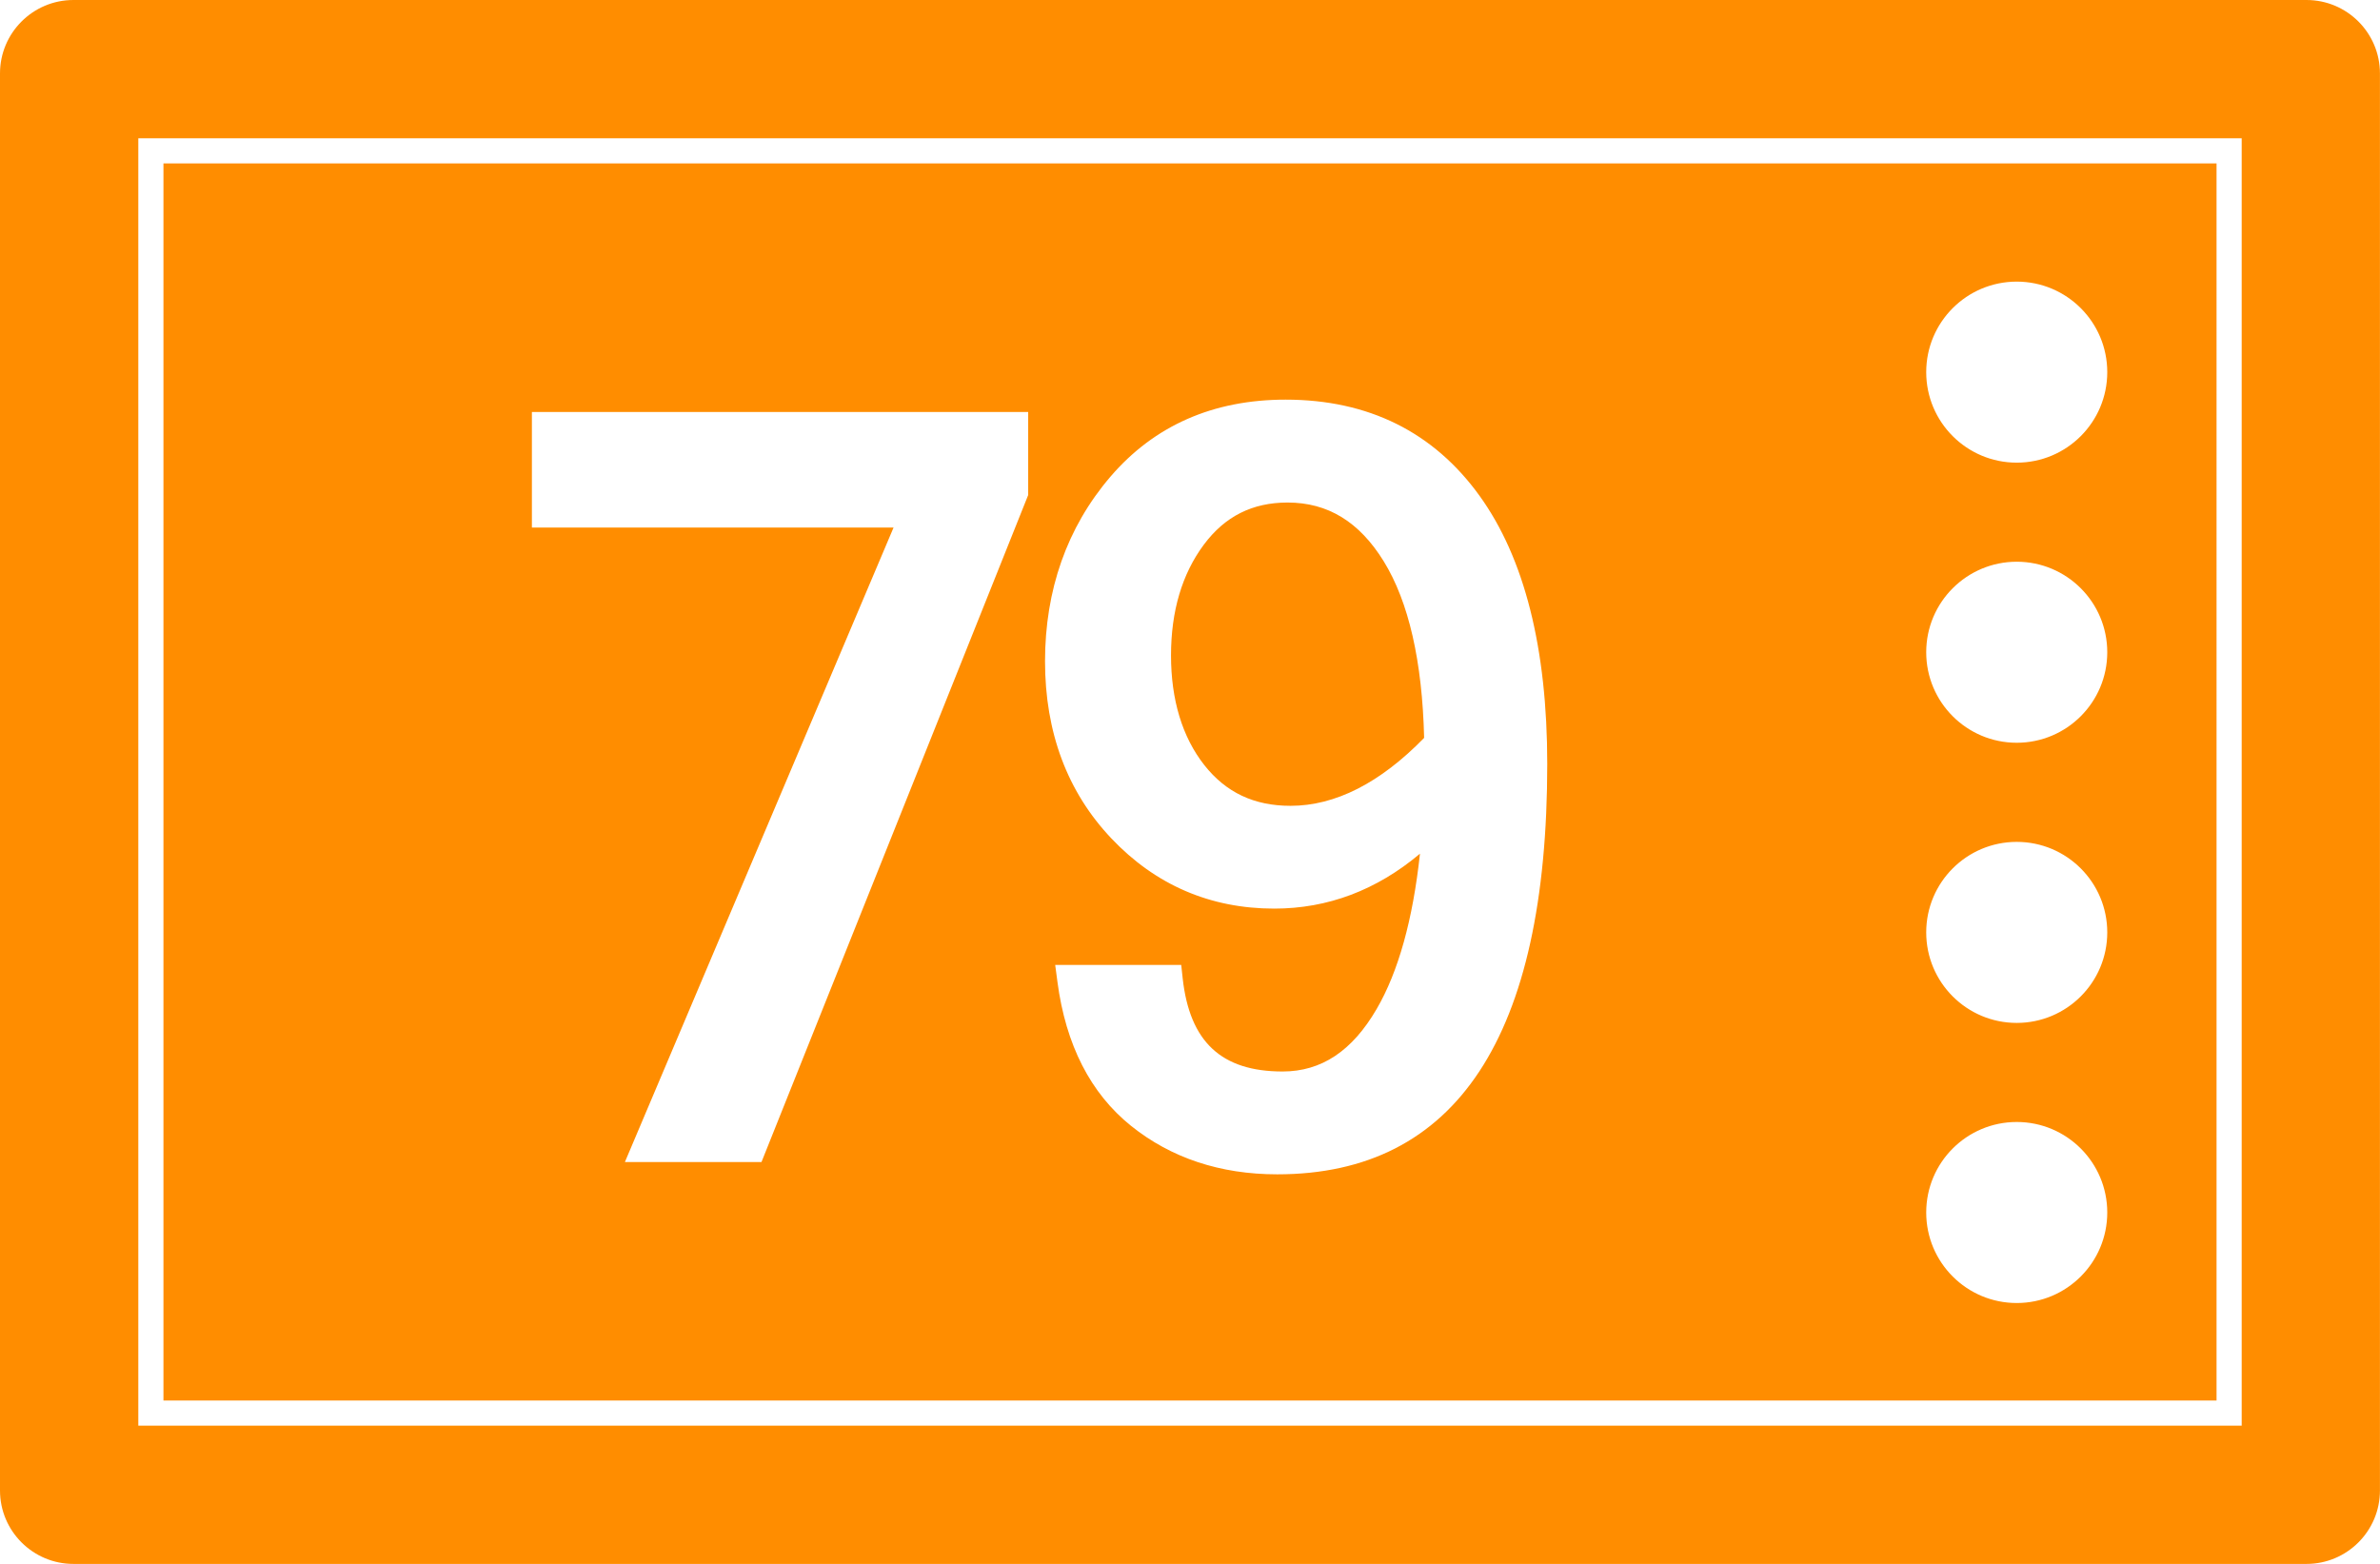
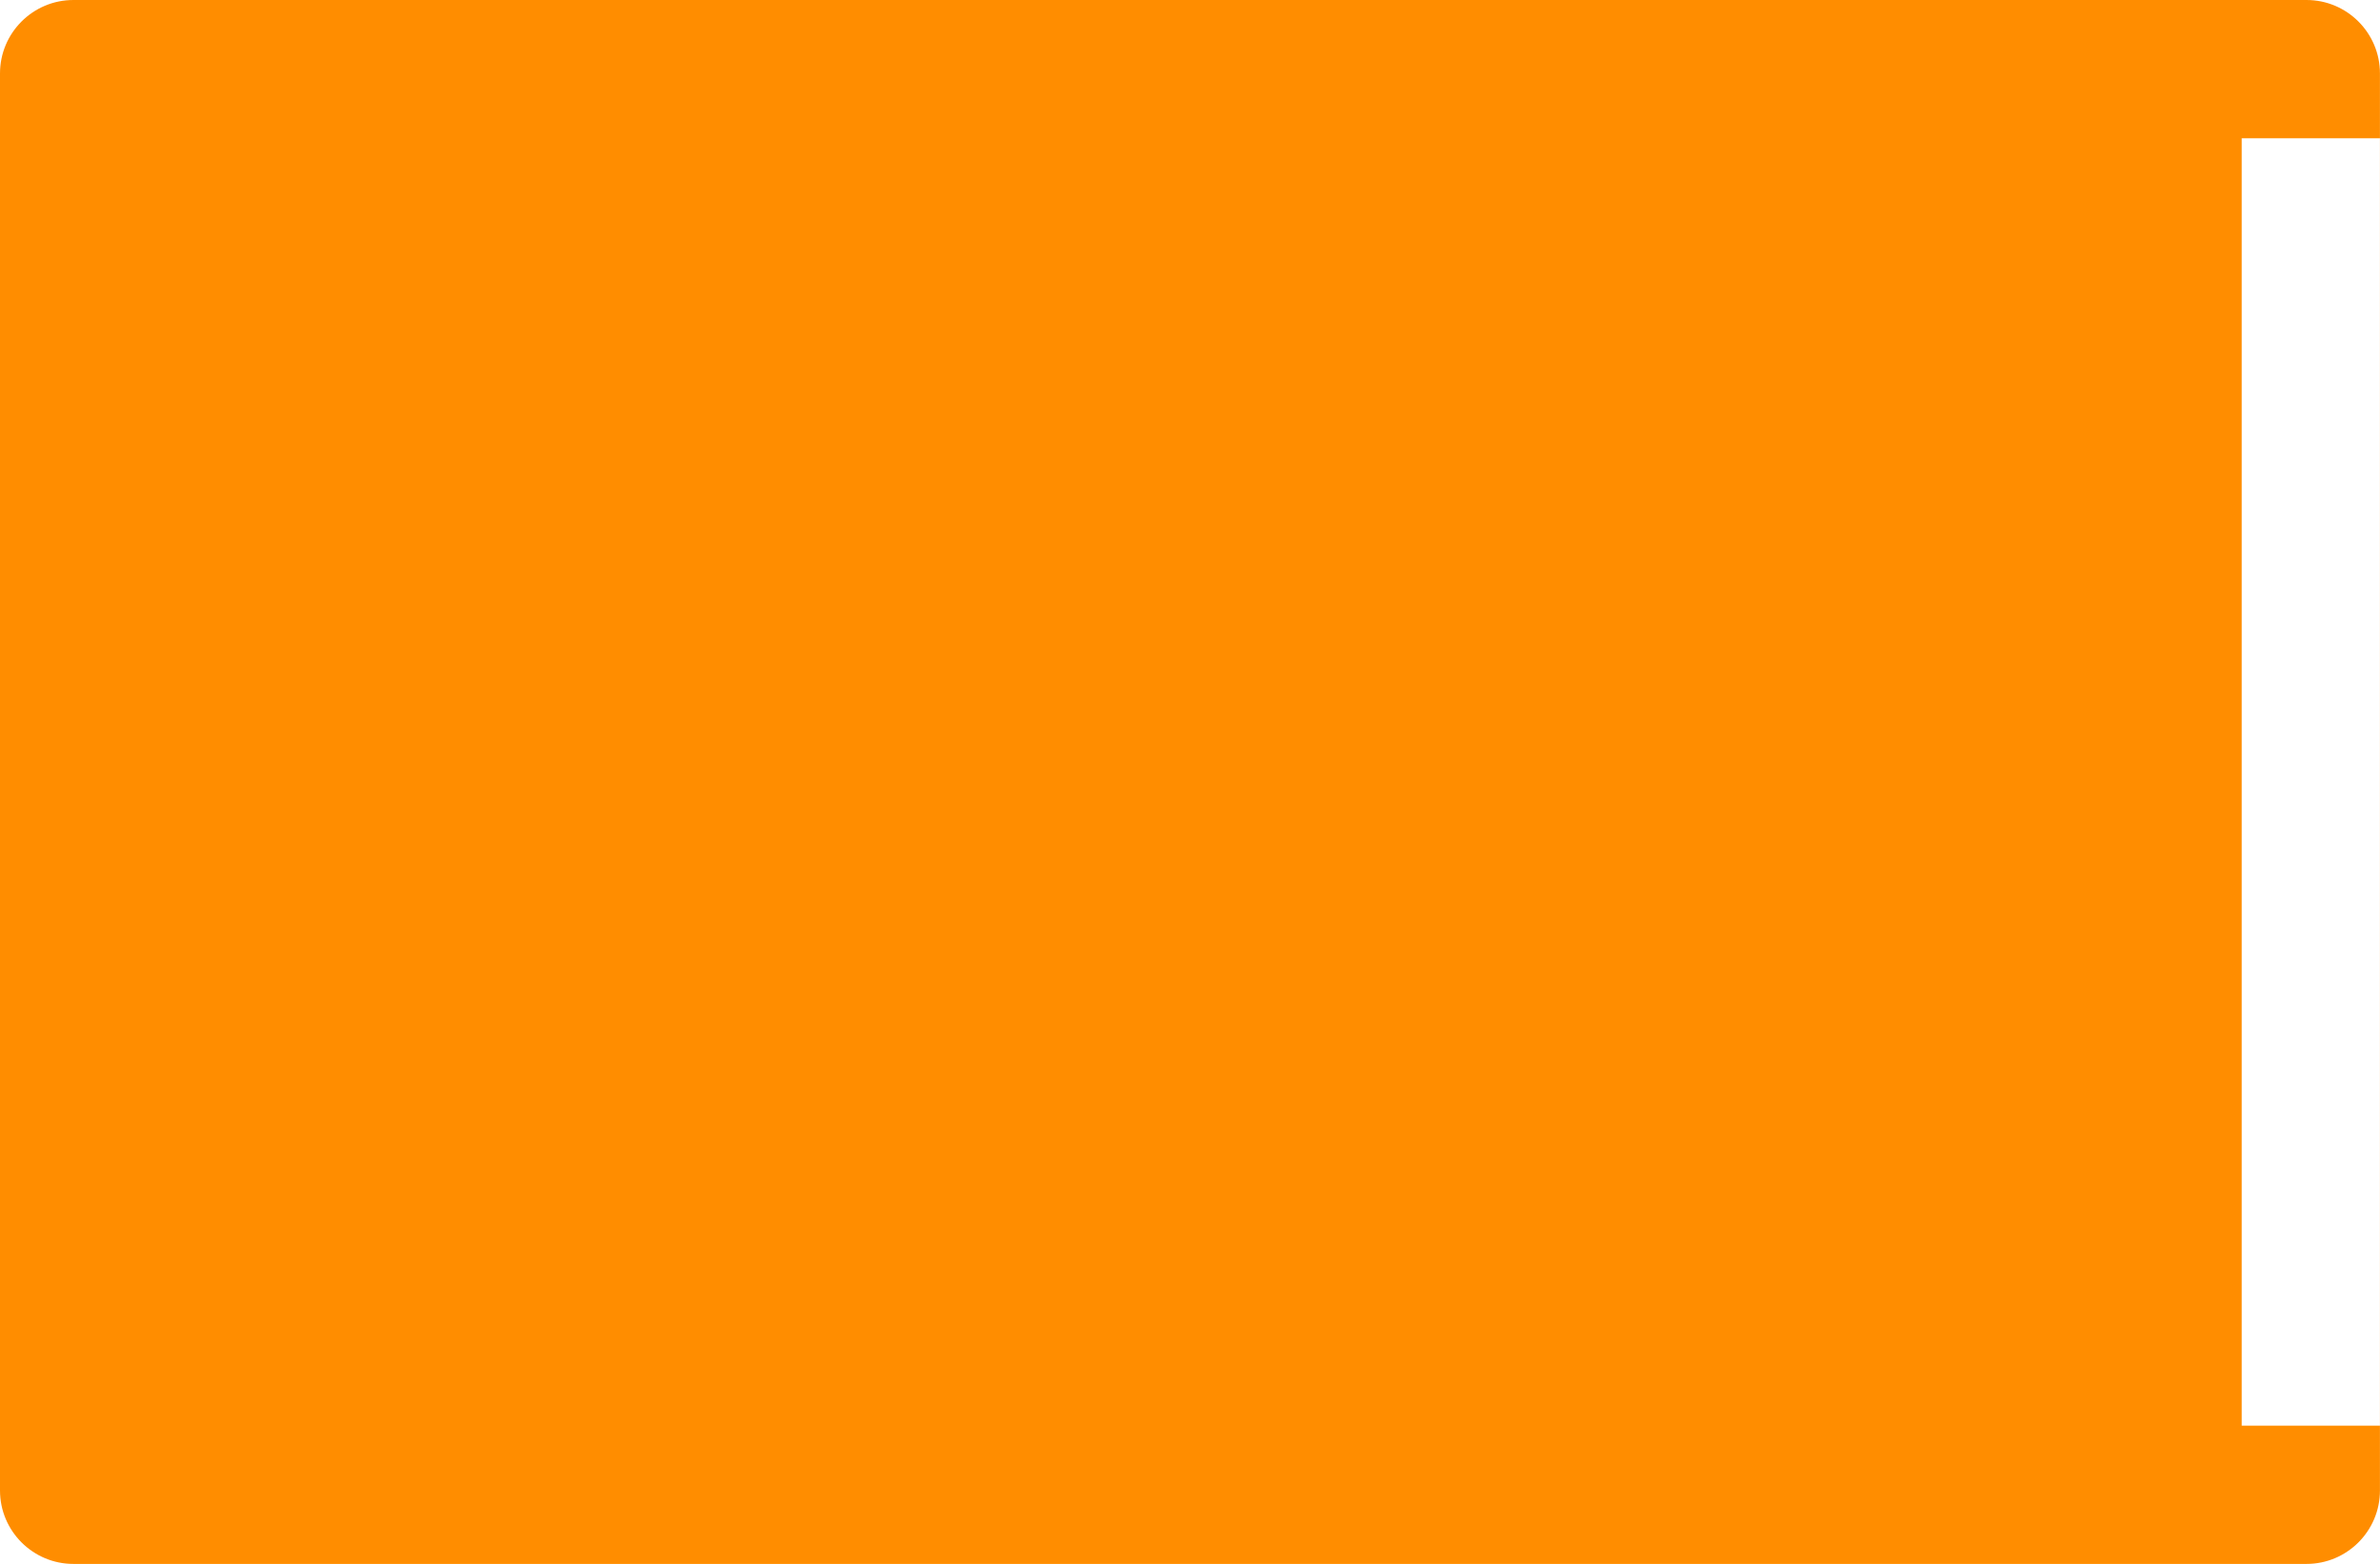
<svg xmlns="http://www.w3.org/2000/svg" id="Layer_2" data-name="Layer 2" viewBox="0 0 473.23 311">
  <defs>
    <style>
      .cls-1 {
        fill: #ff8d00;
        stroke-width: 0px;
      }
    </style>
  </defs>
  <g id="Layer_2-2" data-name="Layer 2">
    <g id="icon-custom-thermostat">
-       <path class="cls-1" d="M458.61,0H14.61C6.54,0,0,6.54,0,14.61v281.77c0,8.07,6.54,14.61,14.61,14.61h444c8.07,0,14.61-6.54,14.61-14.61V14.61c0-8.07-6.54-14.61-14.61-14.61ZM445.73,283.5H27.5V27.5h418.23v256Z" />
+       <path class="cls-1" d="M458.61,0H14.61C6.54,0,0,6.54,0,14.61v281.77c0,8.07,6.54,14.61,14.61,14.61h444c8.07,0,14.61-6.54,14.61-14.61V14.61c0-8.07-6.54-14.61-14.61-14.61ZM445.73,283.5V27.5h418.23v256Z" />
      <path class="cls-1" d="M256.02,99.93c-7,0-12.45,2.74-16.64,8.36-4.34,5.82-6.54,13.24-6.54,22.04s2.23,16.24,6.63,21.82c4.29,5.44,9.89,8.09,17.13,8.09,8.9,0,17.83-4.54,26.57-13.51-.37-15.25-3.07-27.05-8.02-35.09-4.86-7.88-11.12-11.71-19.13-11.71Z" />
-       <path class="cls-1" d="M440.73,32.5H32.5v246h408.23V32.5ZM204.42,98.48l-.21.54-52.8,132.06h-27.16l53.42-126.17h-71.91v-22.99h98.68v16.57ZM253.96,233.52c-11.33,0-21.11-3.25-29.08-9.65-8.04-6.46-12.96-16.08-14.62-28.6l-.45-3.39h25.06l.29,2.67c1.4,12.64,7.71,18.52,19.87,18.52,7.71,0,13.83-4.06,18.7-12.43,4.31-7.4,7.2-17.76,8.61-30.88-8.62,7.25-18.33,10.92-28.97,10.92-12.71,0-23.62-4.7-32.4-13.97-8.74-9.23-13.18-21.07-13.18-35.22s4.37-26.62,12.98-36.67c8.73-10.19,20.45-15.35,34.85-15.35,16.44,0,29.42,6.43,38.57,19.12,8.93,12.38,13.46,30.32,13.46,53.32,0,54.15-18.06,81.61-53.68,81.61ZM401,259.11c-9.94,0-18-8.06-18-18s8.06-18,18-18,18,8.06,18,18-8.06,18-18,18ZM401,203.41c-9.94,0-18-8.06-18-18s8.06-18,18-18,18,8.06,18,18-8.06,18-18,18ZM401,147.7c-9.94,0-18-8.06-18-18s8.06-18,18-18,18,8.06,18,18-8.06,18-18,18ZM401,92c-9.94,0-18-8.06-18-18s8.06-18,18-18,18,8.06,18,18-8.06,18-18,18Z" />
    </g>
  </g>
</svg>